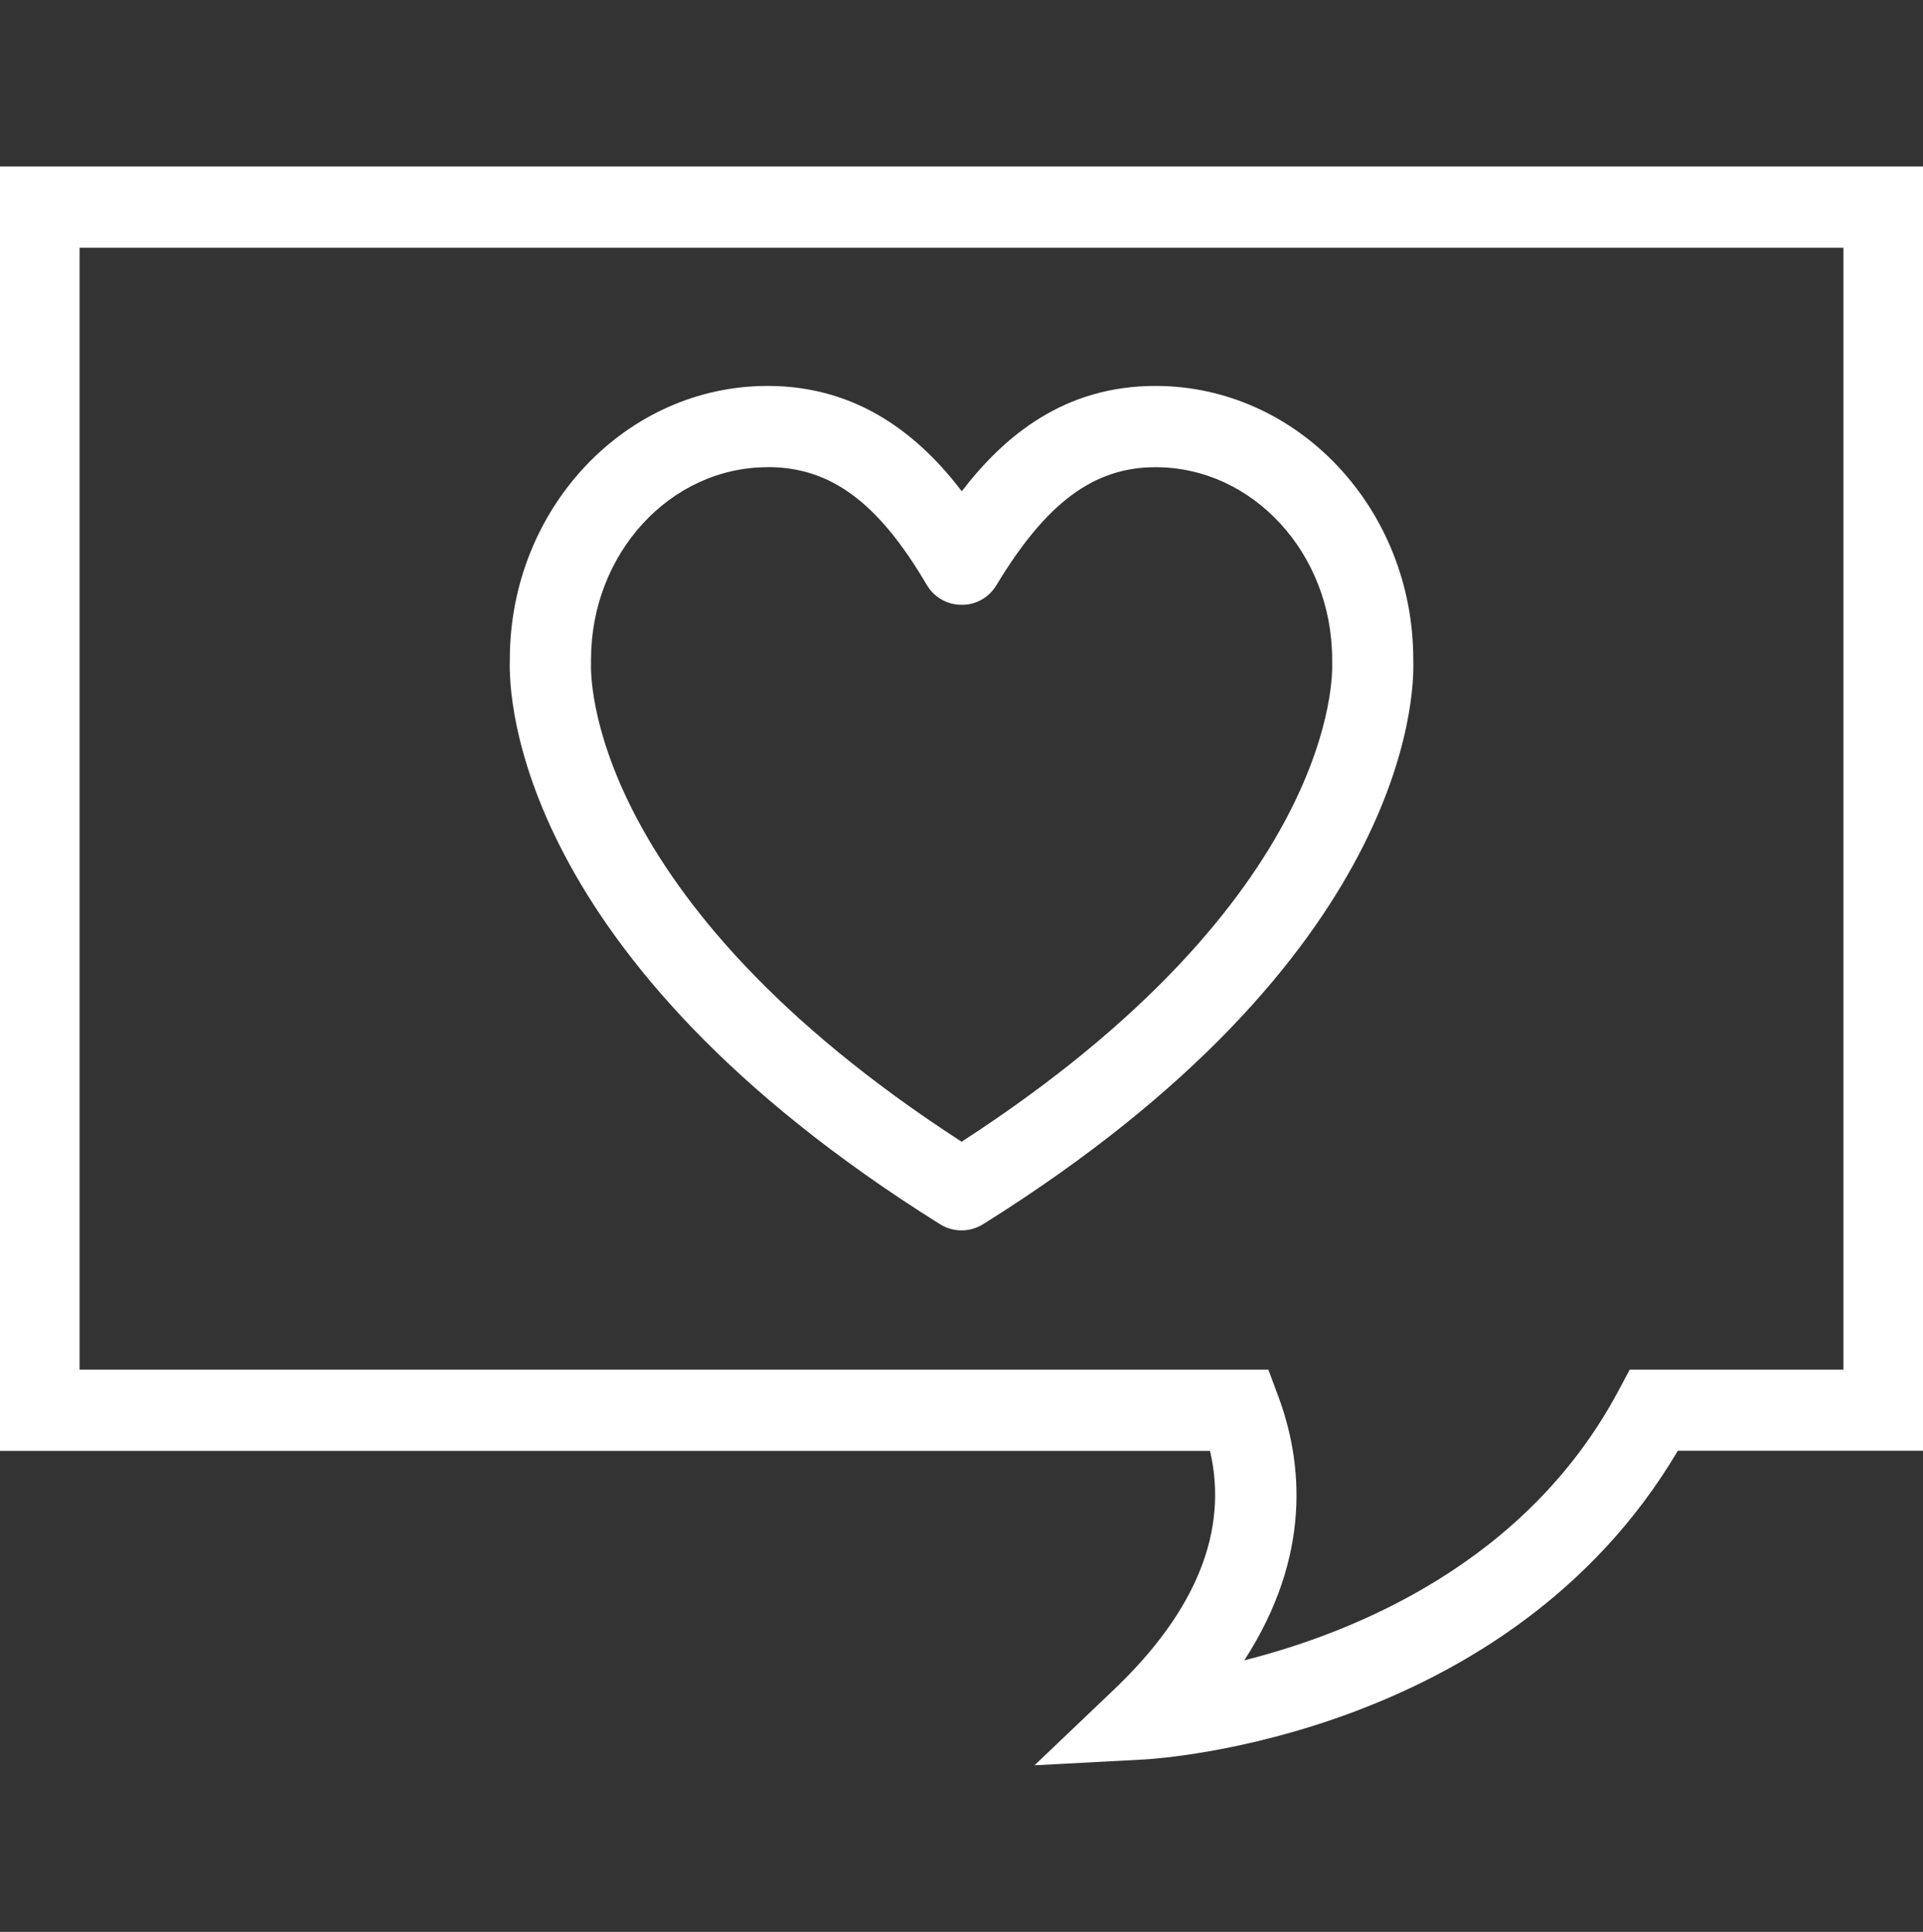
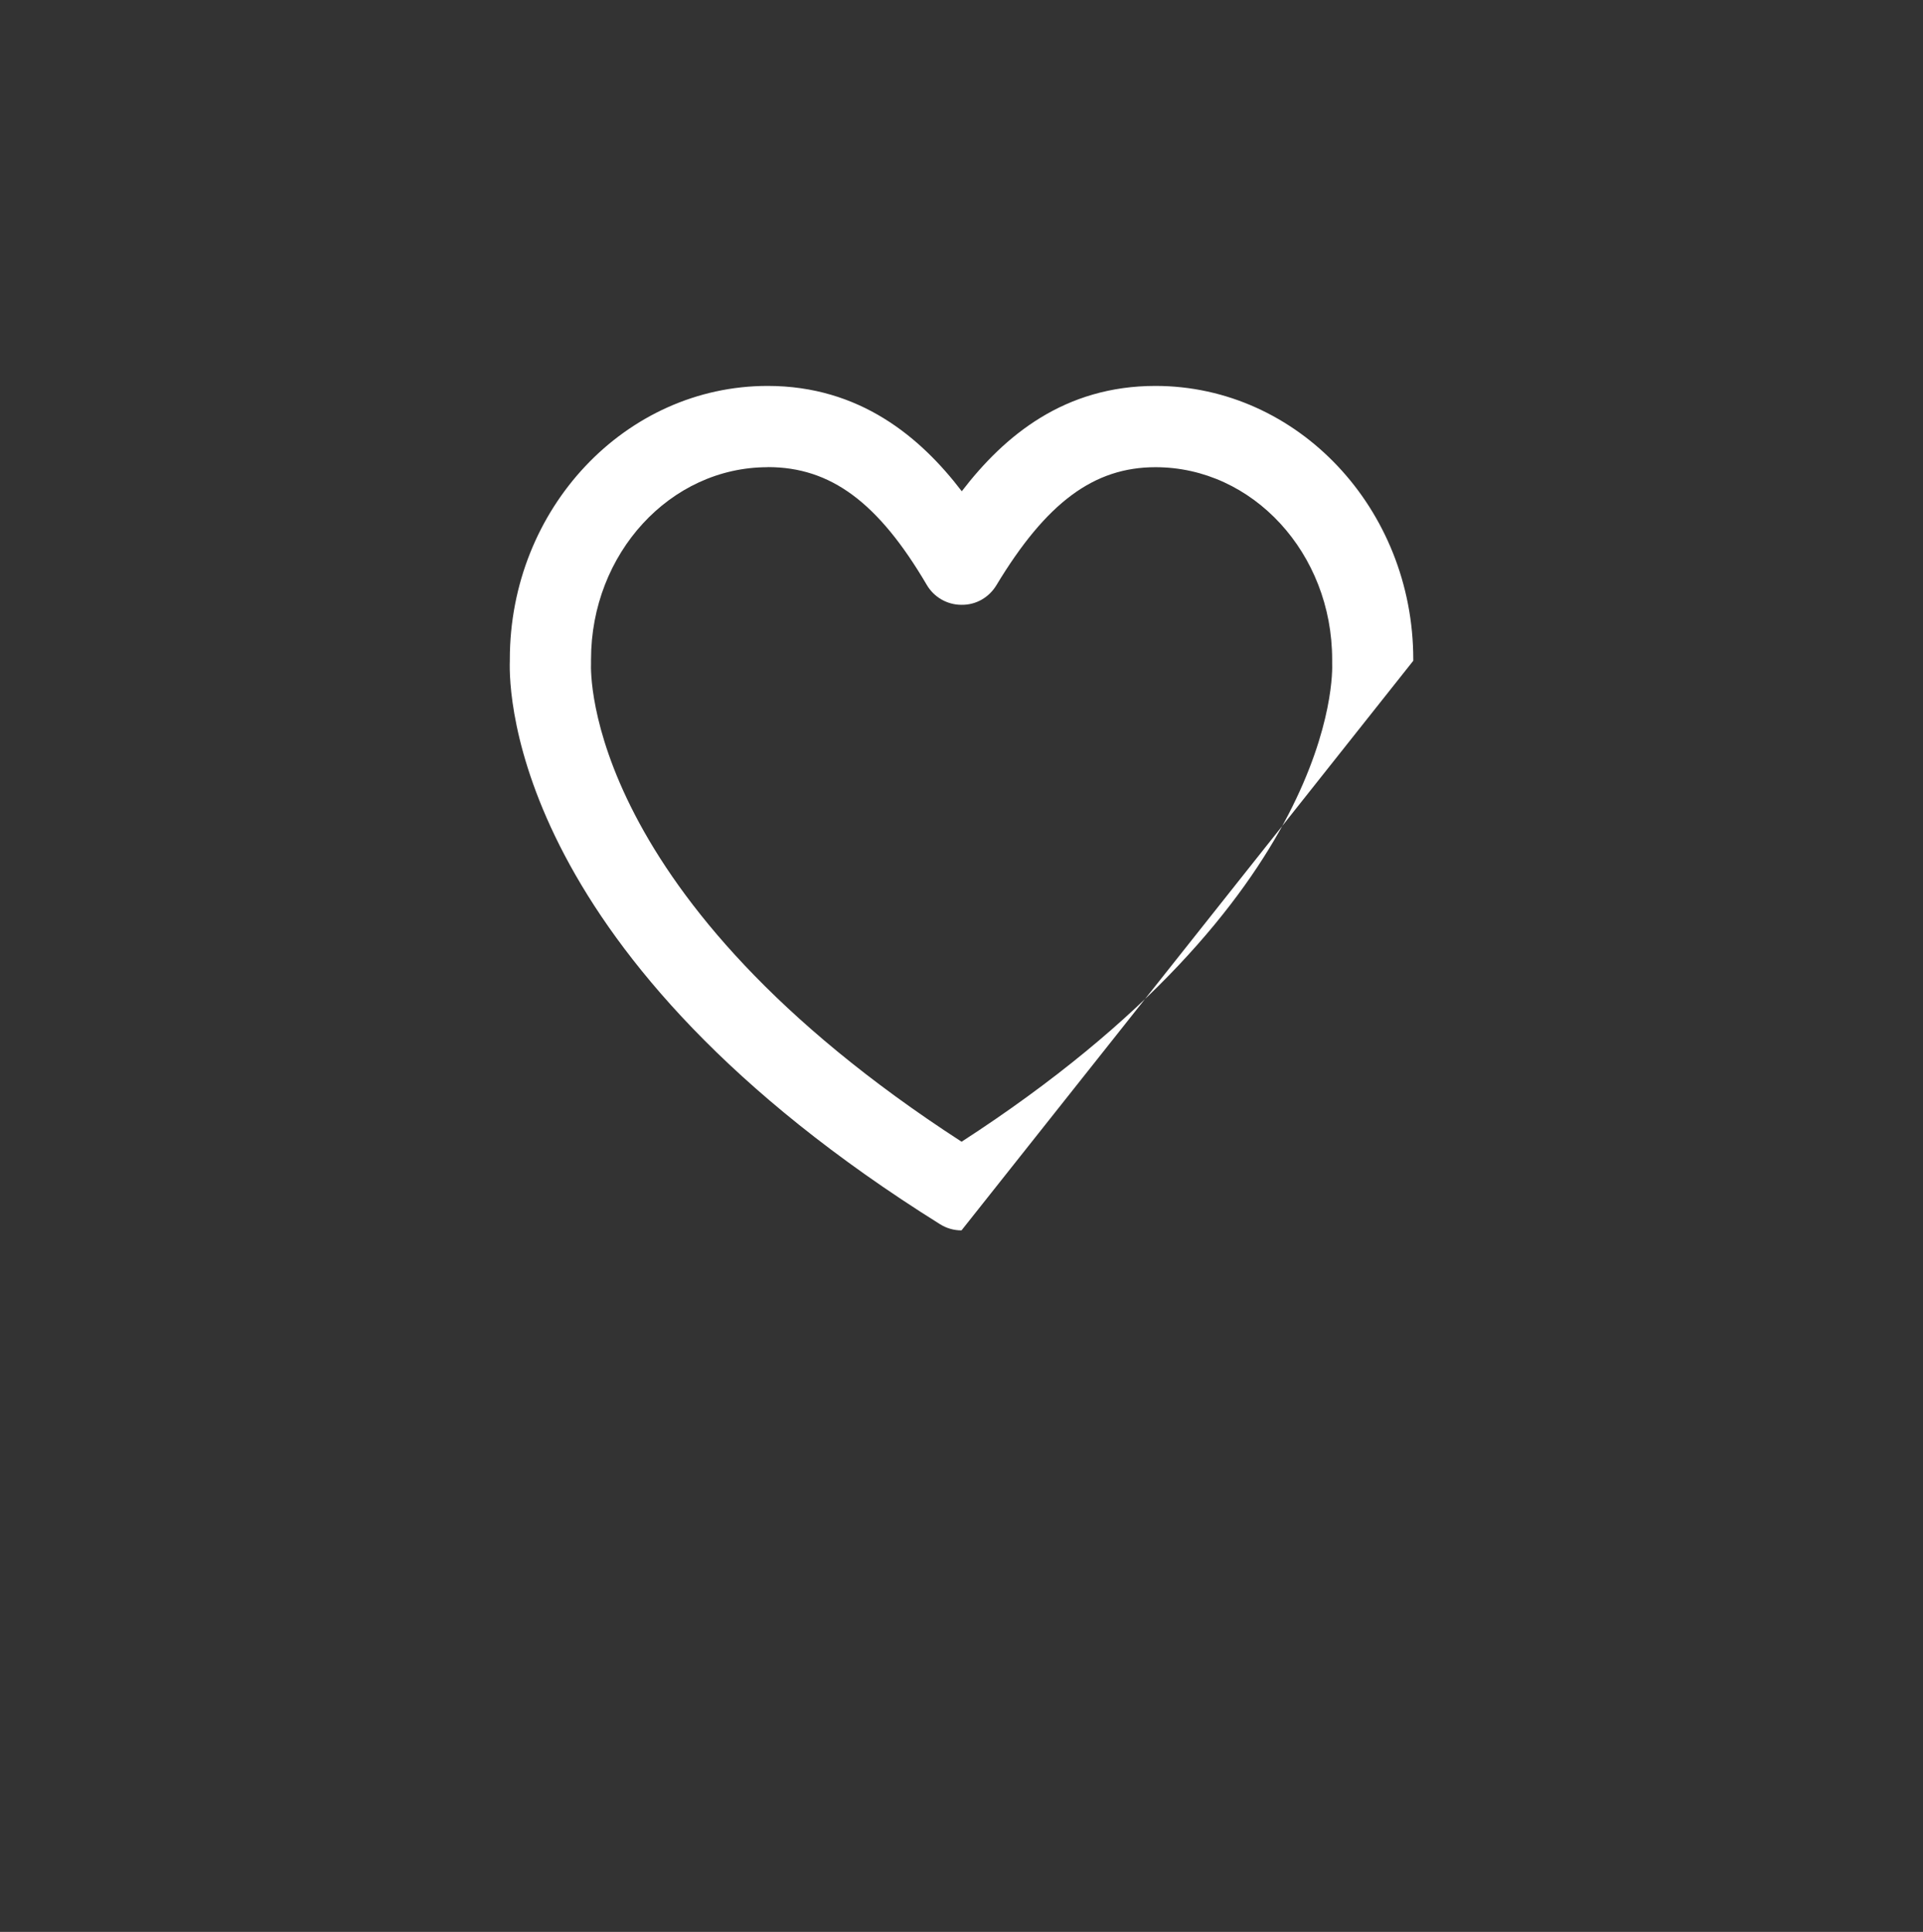
<svg xmlns="http://www.w3.org/2000/svg" id="Layer_1" viewBox="0 0 211 212">
  <rect x="0" y="0" width="211" height="212" fill="#333333" stroke="none" />
  <defs>
    <style>      .cls-1 {        fill: #fff;      }    </style>
  </defs>
-   <path class="cls-1" d="M113.5,193.73l8.72-8.31c9.05-8.63,12.59-17.43,10.55-26.2H-.18V18.27h211.36v140.93h-27.08c-18.55,31.39-56.9,33.79-58.56,33.88l-12.03.64ZM8.73,150.3h130.44l1.08,2.9c2.69,7.23,3.72,17.51-3.72,29,12.16-3.07,30.98-10.73,41.03-29.54l1.26-2.36h23.45V27.19H8.73v123.11Z" />
-   <path class="cls-1" d="M105.5,135.02h0c-.83,0-1.65-.23-2.36-.68-46.74-29.23-47.33-58.09-47.2-61.83v-.15c0-16.55,12.69-30.01,28.29-30.01,10.09,0,16.76,5.61,21.3,11.56,4.71-6.14,11.29-11.56,21.25-11.56,15.6,0,28.29,13.46,28.29,30.01v.15c.13,3.74-.46,32.6-47.2,61.83-.71.44-1.53.68-2.36.68ZM105.5,130.57h0,0ZM84.23,51.27c-10.69,0-19.38,9.47-19.38,21.1v.23c0,.07,0,.13,0,.2-.05,1.06-.66,25.73,40.66,52.49,41.32-26.76,40.71-51.43,40.66-52.49,0-.07,0-.13,0-.2v-.23c0-11.64-8.7-21.1-19.38-21.1-6.76,0-11.98,3.87-17.46,12.95-.81,1.34-2.24,2.18-3.84,2.15-1.57,0-3.02-.84-3.81-2.2-5.32-9.05-10.54-12.91-17.43-12.91Z" />
+   <path class="cls-1" d="M105.5,135.02h0c-.83,0-1.65-.23-2.36-.68-46.74-29.23-47.33-58.09-47.2-61.83v-.15c0-16.55,12.69-30.01,28.29-30.01,10.09,0,16.76,5.61,21.3,11.56,4.71-6.14,11.29-11.56,21.25-11.56,15.6,0,28.29,13.46,28.29,30.01v.15ZM105.5,130.57h0,0ZM84.23,51.27c-10.69,0-19.38,9.47-19.38,21.1v.23c0,.07,0,.13,0,.2-.05,1.06-.66,25.73,40.66,52.49,41.32-26.76,40.71-51.43,40.66-52.49,0-.07,0-.13,0-.2v-.23c0-11.64-8.7-21.1-19.38-21.1-6.76,0-11.98,3.87-17.46,12.95-.81,1.34-2.24,2.18-3.84,2.15-1.57,0-3.02-.84-3.81-2.2-5.32-9.05-10.54-12.91-17.43-12.91Z" />
</svg>